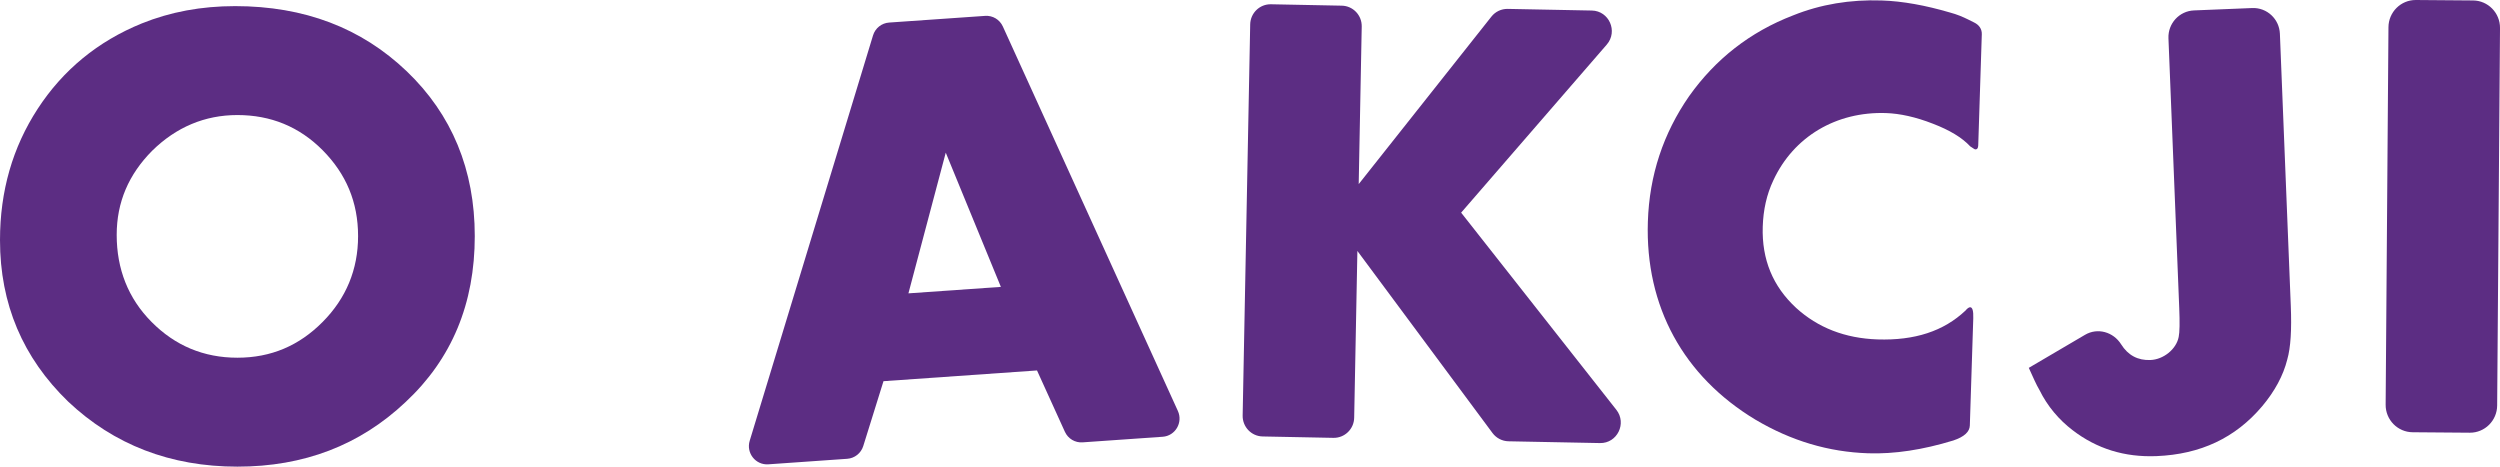
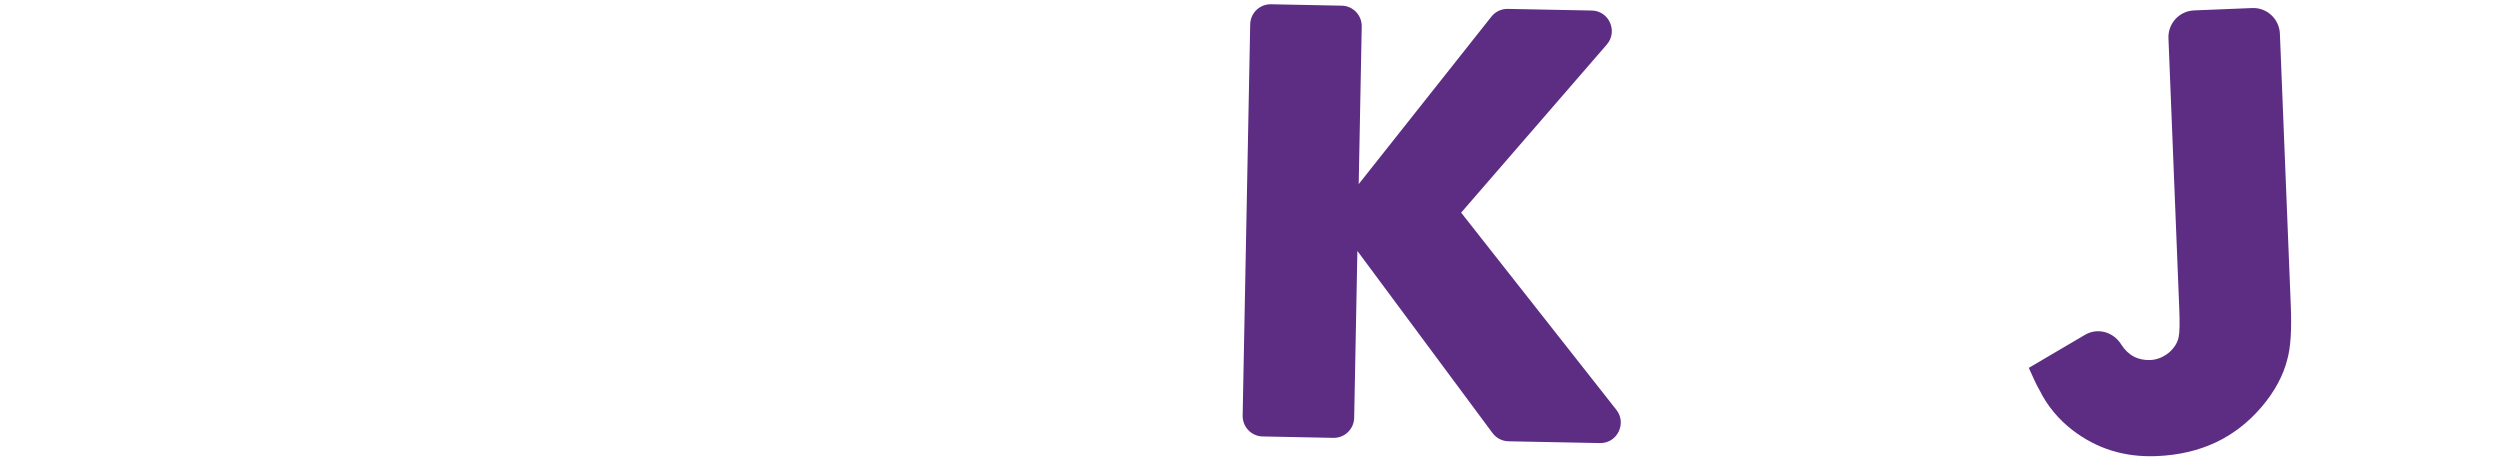
<svg xmlns="http://www.w3.org/2000/svg" version="1.1" id="Layer_1" x="0px" y="0px" width="307.616px" height="57.419px" viewBox="0 0 307.616 57.419" enable-background="new 0 0 307.616 57.419" xml:space="preserve">
-   <path fill="#5C2D83" d="M49.903,49.473c-5.63,5.32-12.529,7.946-20.695,7.946c-8.234,0-15.201-2.695-20.832-8.015  C2.815,44.016,0,37.417,0,29.545c0-6.027,1.548-11.416,4.646-16.167C7.742,8.626,12.036,5.079,17.454,2.88  c3.52-1.417,7.32-2.127,11.475-2.127c8.518,0,15.553,2.695,21.115,8.015c5.56,5.32,8.375,12.125,8.375,20.281  C58.42,37.348,55.604,44.158,49.903,49.473z M39.698,18.482c-2.886-2.91-6.406-4.326-10.49-4.326c-4.009,0-7.529,1.489-10.487,4.395  c-2.884,2.91-4.362,6.314-4.362,10.356c0,4.184,1.406,7.804,4.294,10.709c2.883,2.91,6.405,4.399,10.555,4.399  c4.154,0,7.604-1.489,10.49-4.399c2.886-2.905,4.362-6.452,4.362-10.567C44.06,24.866,42.584,21.392,39.698,18.482z" />
-   <path fill="#5C2D83" d="M131.03,53.127l-3.43-7.545l-18.89,1.321l-2.49,7.984c-0.276,0.883-1.06,1.502-1.974,1.566l-9.712,0.68  c-1.561,0.107-2.745-1.395-2.285-2.901L107.422,4.36c0.269-0.891,1.055-1.519,1.976-1.584l11.82-0.822  c0.925-0.068,1.792,0.452,2.179,1.304l21.537,47.308c0.65,1.429-0.318,3.069-1.871,3.176l-9.852,0.688  C132.284,54.496,131.417,53.979,131.03,53.127z M116.372,18.784l-4.594,17.312l11.376-0.796L116.372,18.784z" />
  <path fill="#5C2D83" d="M183.651,53.287l-16.629-22.408l-0.395,20.522c-0.026,1.395-1.171,2.501-2.555,2.476l-8.71-0.172  c-1.384-0.026-2.484-1.179-2.458-2.574L153.832,3c0.028-1.395,1.17-2.501,2.554-2.475l8.713,0.172  c1.384,0.026,2.484,1.175,2.456,2.569l-0.372,19.387l16.328-20.608c0.486-0.616,1.228-0.965,2.007-0.951l10.351,0.202  c2.127,0.042,3.238,2.57,1.839,4.188l-17.921,20.682l19.098,24.259c1.317,1.67,0.106,4.136-2.012,4.093l-11.264-0.219  C184.837,54.281,184.113,53.906,183.651,53.287z" />
-   <path fill="#5C2D83" d="M242.381,52.353c-0.026,0.779-0.68,1.395-2.034,1.847c-3.768,1.153-7.236,1.679-10.47,1.575  c-4.853-0.159-9.458-1.515-13.884-4.141c-8.842-5.329-13.567-13.924-13.23-24.345c0.184-5.742,1.897-10.868,5.071-15.447  c3.247-4.576,7.51-7.912,12.786-9.943c3.426-1.378,7.035-1.967,10.905-1.842c2.603,0.086,5.404,0.602,8.403,1.48  c0.906,0.241,1.602,0.546,2.226,0.852l0.76,0.379c0.624,0.305,0.962,0.813,0.94,1.45l-0.44,13.679  c-0.009,0.357-0.153,0.495-0.367,0.486c-0.068,0-0.273-0.15-0.619-0.374c-1.021-1.098-2.542-1.998-4.559-2.776  c-2.157-0.848-4.118-1.266-5.805-1.321c-6.118-0.203-11.359,2.892-13.858,8.272c-0.828,1.748-1.243,3.65-1.307,5.708  c-0.129,4.037,1.243,7.347,4.113,9.998c2.67,2.428,6.007,3.74,10.018,3.874c4.575,0.146,8.129-1.011,10.816-3.55  c0.222-0.275,0.436-0.414,0.577-0.409c0.282,0.008,0.41,0.439,0.38,1.365L242.381,52.353z" />
  <path fill="#5C2D83" d="M281.874,37.636c0.115,2.906-0.004,5.109-0.44,6.62c-0.482,1.933-1.533,3.892-3.08,5.729  c-3.293,3.895-7.582,5.918-12.999,6.138c-3.938,0.159-7.36-0.908-10.338-3.198c-1.675-1.283-3.08-2.926-4.075-4.945  c-0.376-0.624-0.765-1.532-1.307-2.716l6.924-4.068c1.547-0.908,3.482-0.353,4.438,1.17c0.846,1.348,2.059,1.998,3.606,1.933  c1.615-0.064,3.187-1.334,3.477-2.841c0.12-0.568,0.141-1.777,0.068-3.551L266.82,4.708c-0.073-1.816,1.333-3.353,3.14-3.426  l7.168-0.292c1.807-0.073,3.332,1.343,3.405,3.164L281.874,37.636z" />
-   <path fill="#5C2D83" d="M293.545,49.792l0.346-46.443c0.013-1.864,1.525-3.361,3.375-3.349l7.028,0.056  c1.849,0.013,3.336,1.532,3.323,3.396l-0.351,46.442c-0.013,1.864-1.521,3.362-3.37,3.349l-7.027-0.056  C295.019,53.175,293.527,51.651,293.545,49.792z" />
</svg>